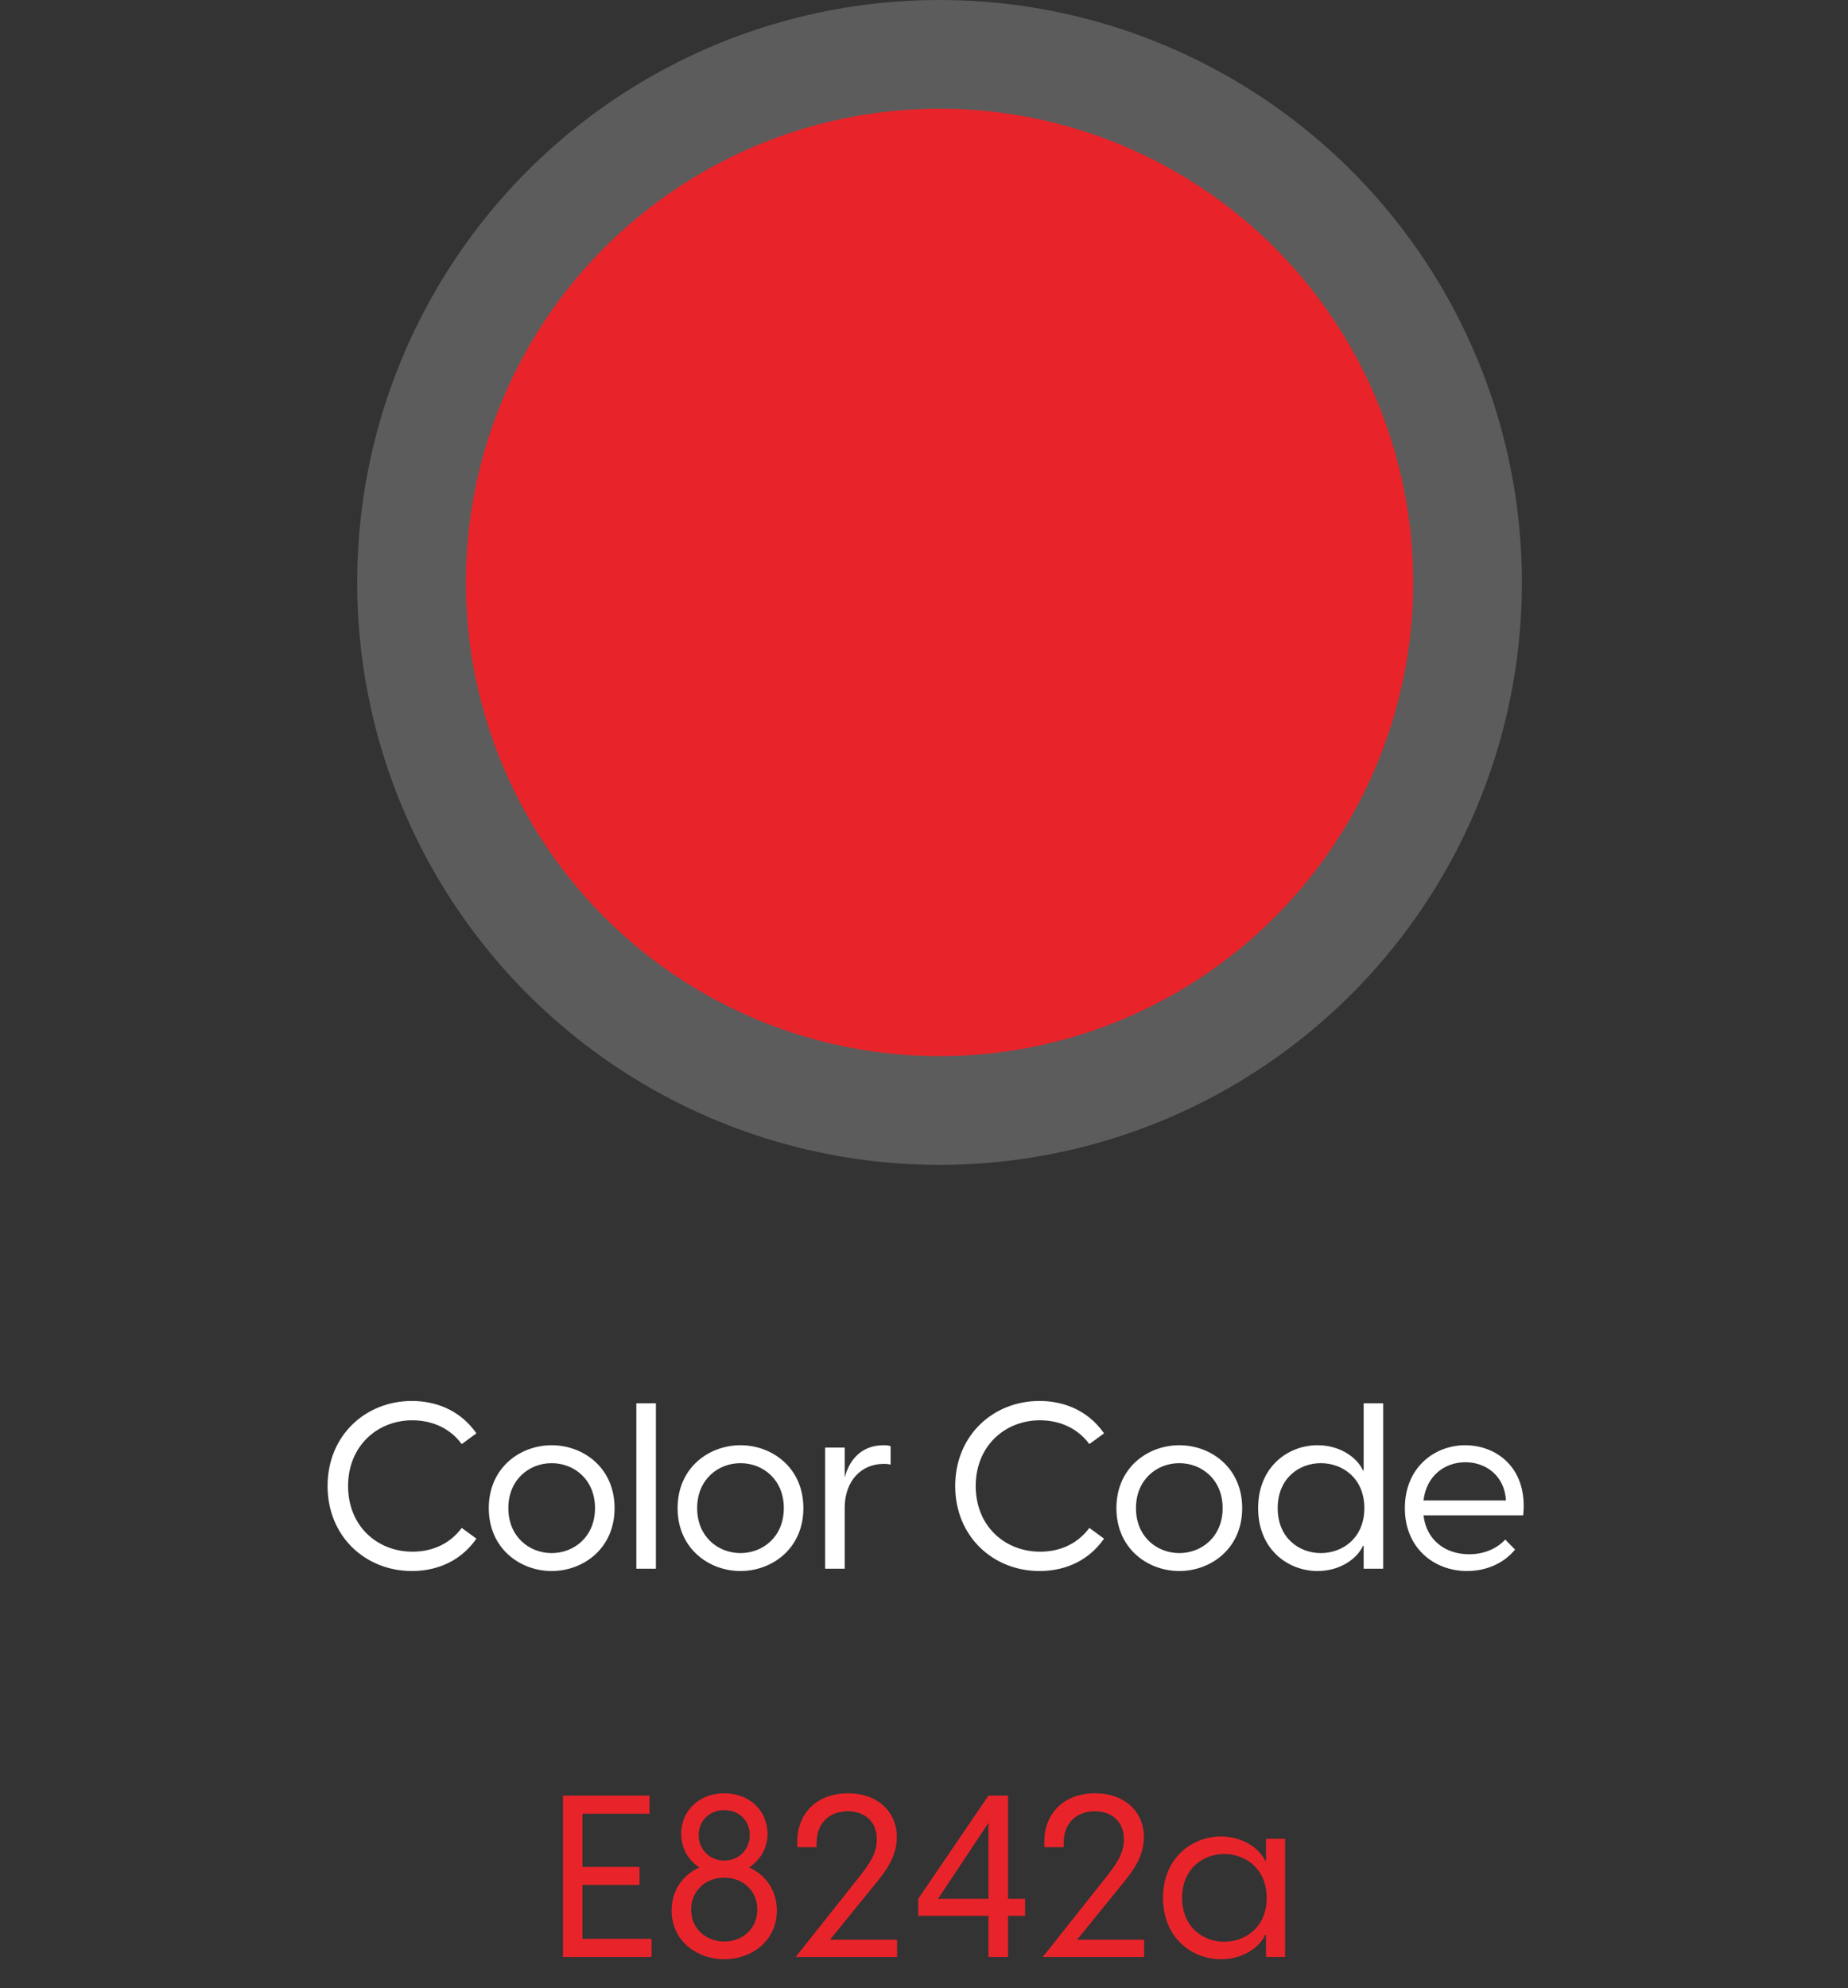
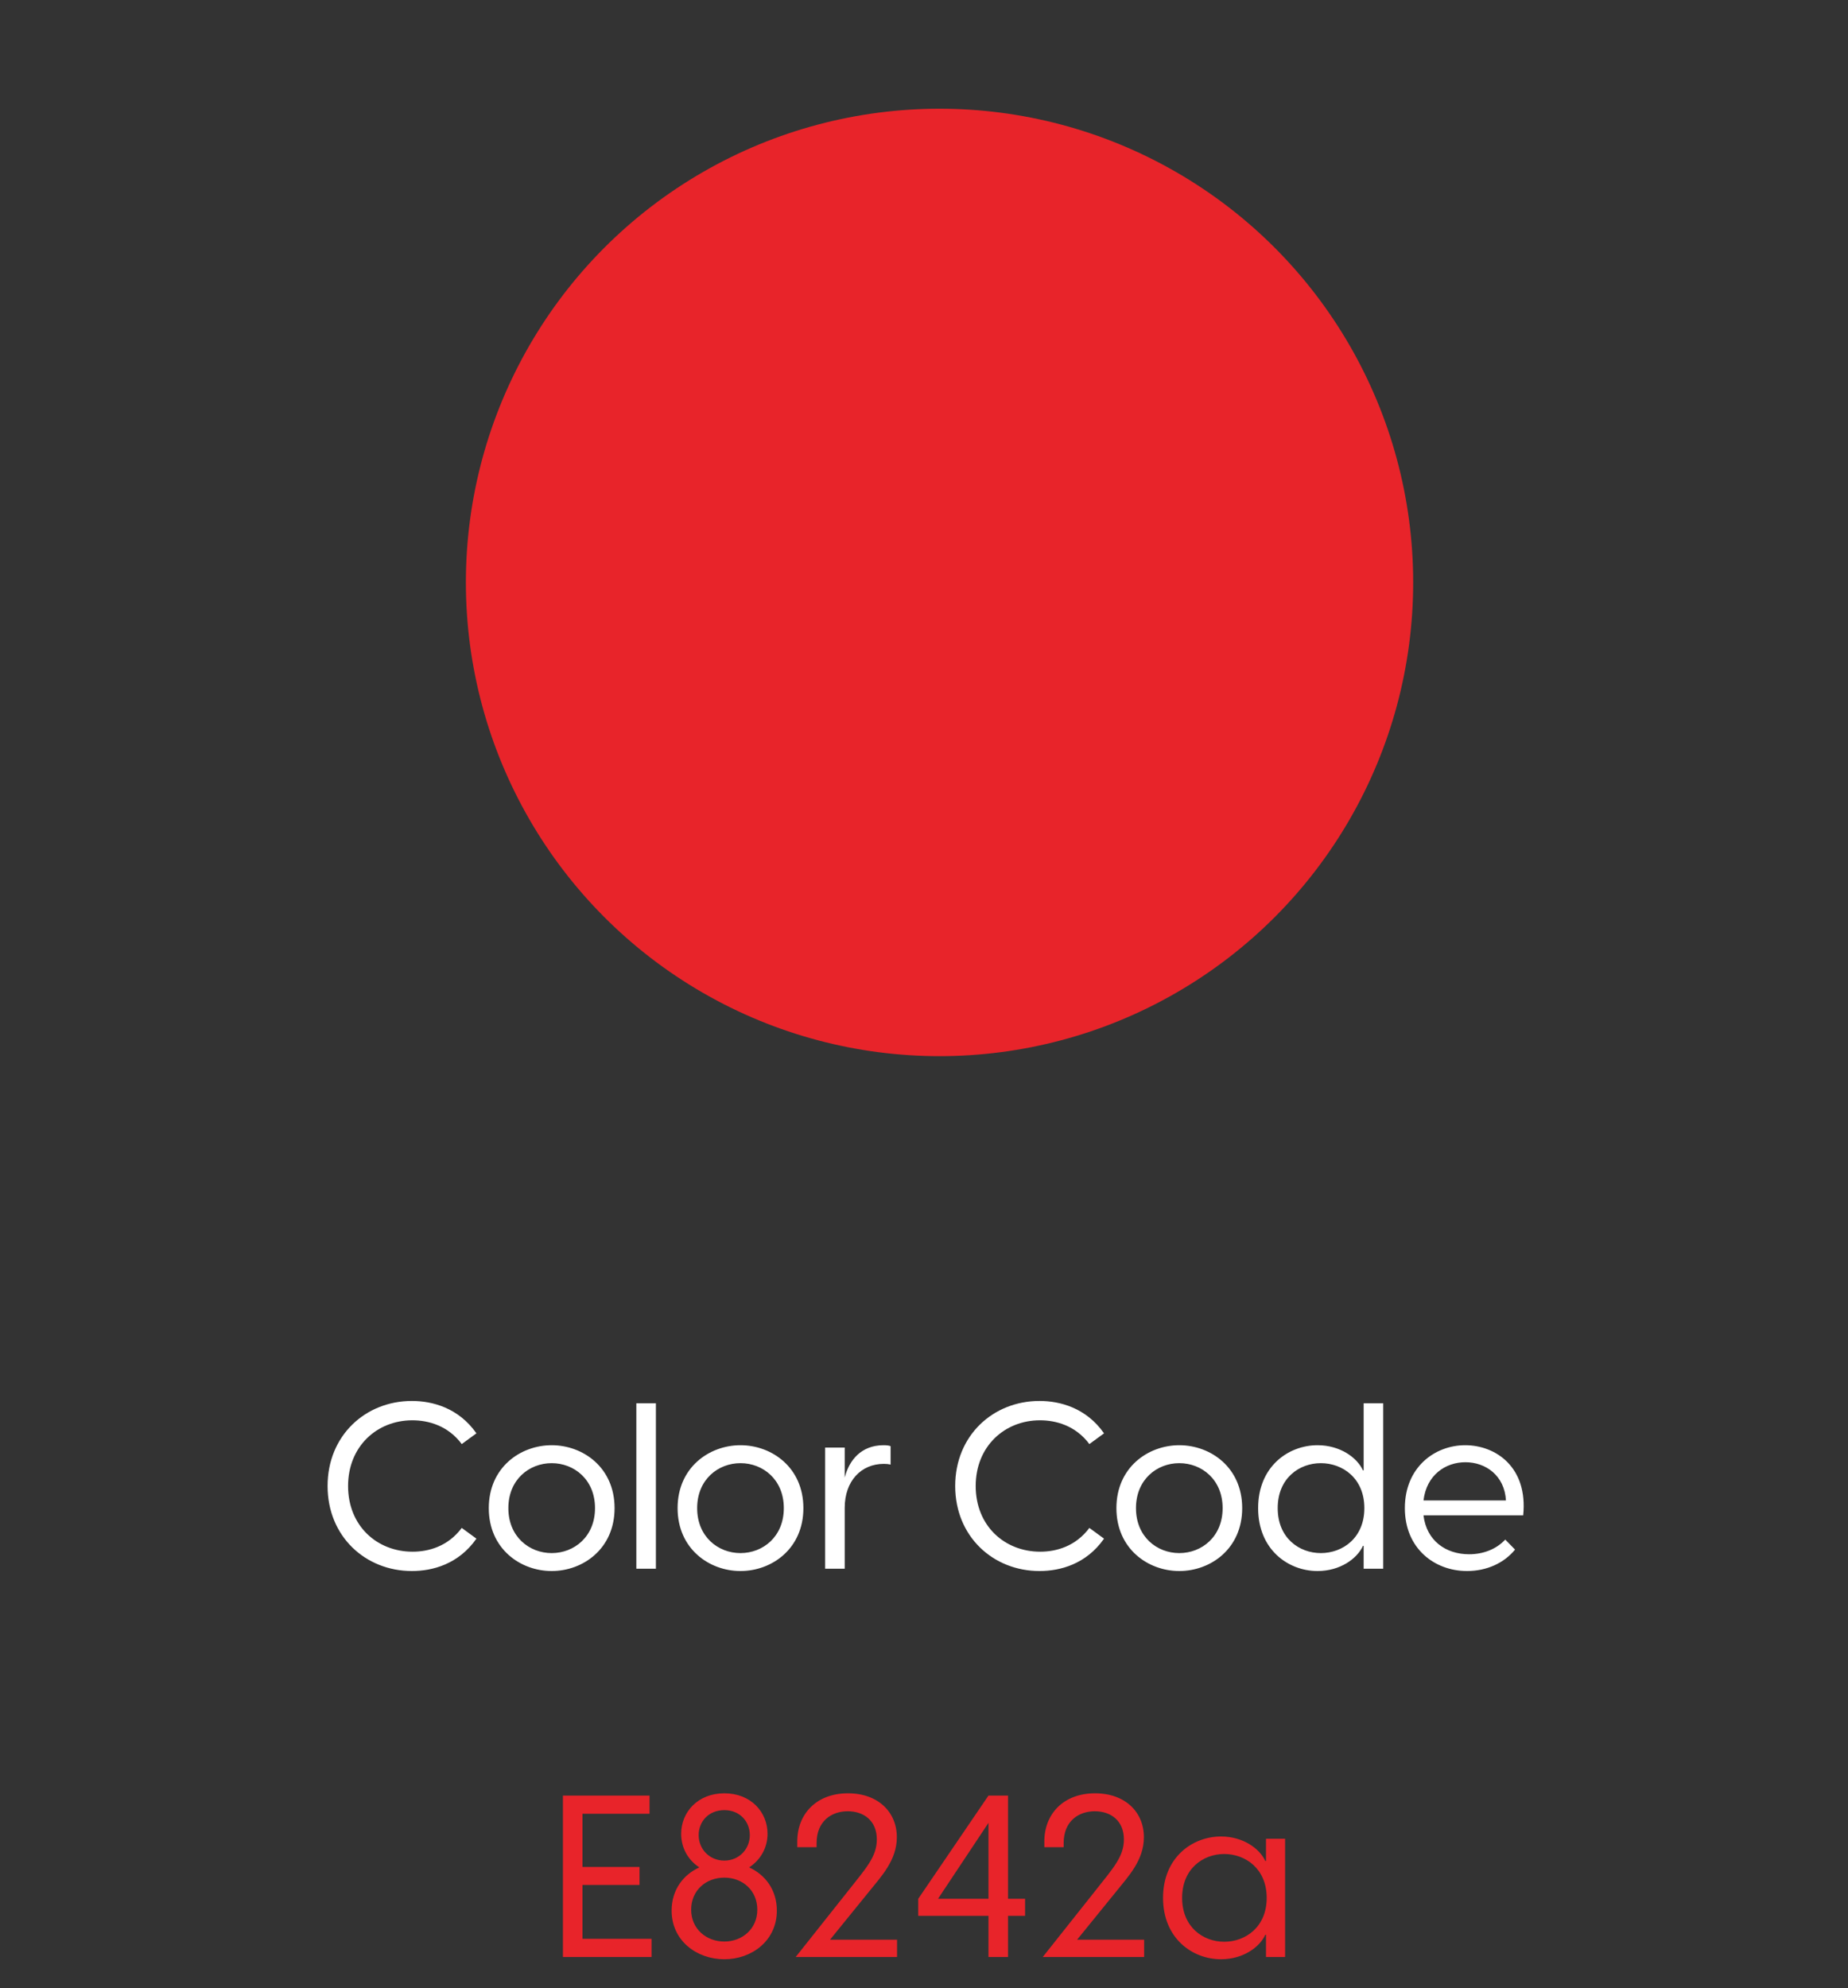
<svg xmlns="http://www.w3.org/2000/svg" width="119" height="128" viewBox="0 0 119 128" fill="none">
  <rect x="0" y="0" width="119" height="128" fill="#333333" stroke="none" />
-   <circle opacity="0.2" cx="60.5" cy="37.5" r="37.5" fill="white" />
  <circle cx="60.5" cy="37.5" r="30.5" fill="#E8242A" />
  <path d="M36.249 126V115.607H41.826V116.778H37.508V120.203H41.181V121.36H37.508V124.829H41.957V126H36.249ZM46.644 126.146C44.858 126.146 43.248 124.946 43.248 123.014C43.248 121.653 44.024 120.687 45.034 120.233C44.316 119.764 43.863 118.989 43.863 118.066C43.863 116.676 44.931 115.461 46.644 115.461C48.356 115.461 49.425 116.676 49.425 118.066C49.425 118.989 48.956 119.764 48.239 120.233C49.249 120.687 50.025 121.653 50.025 123.014C50.025 124.946 48.415 126.146 46.644 126.146ZM44.507 122.955C44.507 124.2 45.487 125.005 46.644 125.005C47.785 125.005 48.766 124.2 48.766 122.955C48.766 121.711 47.815 120.891 46.644 120.891C45.458 120.891 44.507 121.711 44.507 122.955ZM44.99 118.154C44.99 119.062 45.692 119.794 46.644 119.794C47.581 119.794 48.283 119.062 48.283 118.154C48.283 117.276 47.639 116.544 46.644 116.544C45.634 116.544 44.99 117.276 44.99 118.154ZM54.618 121.74C55.76 120.291 56.462 119.545 56.462 118.432C56.462 117.217 55.614 116.617 54.589 116.617C53.55 116.617 52.584 117.247 52.584 118.667V118.93H51.339V118.564C51.339 116.778 52.584 115.461 54.603 115.461C56.55 115.461 57.751 116.676 57.751 118.286C57.751 119.764 56.755 120.804 55.979 121.77L53.447 124.888H57.765V126H51.237L54.618 121.74ZM63.652 126V123.351H59.129V122.253L63.652 115.607H64.911V122.253H66.009V123.351H64.911V126H63.652ZM60.403 122.253H63.652V117.364L60.403 122.253ZM70.528 121.74C71.67 120.291 72.372 119.545 72.372 118.432C72.372 117.217 71.523 116.617 70.499 116.617C69.46 116.617 68.493 117.247 68.493 118.667V118.93H67.249V118.564C67.249 116.778 68.493 115.461 70.513 115.461C72.46 115.461 73.66 116.676 73.66 118.286C73.66 119.764 72.665 120.804 71.889 121.77L69.357 124.888H73.675V126H67.147L70.528 121.74ZM78.625 126.146C76.781 126.146 74.893 124.8 74.893 122.194C74.893 119.589 76.781 118.242 78.625 118.242C80.045 118.242 81.114 119.018 81.48 119.823H81.523V118.388H82.753V126H81.523V124.566H81.48C81.114 125.371 80.045 126.146 78.625 126.146ZM76.122 122.194C76.122 124.082 77.484 125.019 78.83 125.019C80.206 125.019 81.567 124.068 81.567 122.194C81.567 120.321 80.206 119.369 78.83 119.369C77.484 119.369 76.122 120.306 76.122 122.194Z" fill="#E8242A" />
-   <path d="M26.524 101.15C23.539 101.15 21.094 98.93 21.094 95.675C21.094 92.42 23.539 90.2 26.524 90.2C27.829 90.2 29.524 90.635 30.679 92.285L29.734 92.975C28.849 91.79 27.589 91.445 26.554 91.445C24.274 91.445 22.414 93.125 22.414 95.675C22.414 98.24 24.274 99.905 26.569 99.905C27.604 99.905 28.849 99.56 29.734 98.375L30.679 99.065C29.524 100.715 27.844 101.15 26.524 101.15ZM35.525 101.15C33.5 101.15 31.475 99.71 31.475 97.1C31.475 94.49 33.5 93.05 35.525 93.05C37.55 93.05 39.575 94.49 39.575 97.1C39.575 99.71 37.55 101.15 35.525 101.15ZM32.735 97.1C32.735 98.945 34.085 99.995 35.525 99.995C36.965 99.995 38.315 98.945 38.315 97.1C38.315 95.255 36.965 94.205 35.525 94.205C34.085 94.205 32.735 95.255 32.735 97.1ZM40.976 101V90.35H42.236V101H40.976ZM47.683 101.15C45.658 101.15 43.633 99.71 43.633 97.1C43.633 94.49 45.658 93.05 47.683 93.05C49.708 93.05 51.733 94.49 51.733 97.1C51.733 99.71 49.708 101.15 47.683 101.15ZM44.893 97.1C44.893 98.945 46.243 99.995 47.683 99.995C49.123 99.995 50.473 98.945 50.473 97.1C50.473 95.255 49.123 94.205 47.683 94.205C46.243 94.205 44.893 95.255 44.893 97.1ZM53.134 101V93.2H54.394V95.135C54.679 94.01 55.459 93.05 56.899 93.05C57.079 93.05 57.229 93.065 57.349 93.11V94.295C57.214 94.265 57.094 94.25 56.914 94.25C55.459 94.25 54.394 95.345 54.394 97.085V101H53.134ZM66.939 101.15C63.954 101.15 61.509 98.93 61.509 95.675C61.509 92.42 63.954 90.2 66.939 90.2C68.244 90.2 69.939 90.635 71.094 92.285L70.149 92.975C69.264 91.79 68.004 91.445 66.969 91.445C64.689 91.445 62.829 93.125 62.829 95.675C62.829 98.24 64.689 99.905 66.984 99.905C68.019 99.905 69.264 99.56 70.149 98.375L71.094 99.065C69.939 100.715 68.259 101.15 66.939 101.15ZM75.94 101.15C73.915 101.15 71.89 99.71 71.89 97.1C71.89 94.49 73.915 93.05 75.94 93.05C77.965 93.05 79.99 94.49 79.99 97.1C79.99 99.71 77.965 101.15 75.94 101.15ZM73.15 97.1C73.15 98.945 74.5 99.995 75.94 99.995C77.38 99.995 78.73 98.945 78.73 97.1C78.73 95.255 77.38 94.205 75.94 94.205C74.5 94.205 73.15 95.255 73.15 97.1ZM89.071 101H87.811V99.53H87.766C87.391 100.355 86.296 101.15 84.841 101.15C82.951 101.15 81.016 99.77 81.016 97.1C81.016 94.43 82.951 93.05 84.841 93.05C86.296 93.05 87.391 93.845 87.766 94.67H87.811V90.35H89.071V101ZM82.276 97.1C82.276 99.035 83.671 99.995 85.051 99.995C86.461 99.995 87.856 99.02 87.856 97.1C87.856 95.18 86.461 94.205 85.051 94.205C83.671 94.205 82.276 95.165 82.276 97.1ZM94.469 101.15C92.369 101.15 90.464 99.695 90.464 97.1C90.464 94.475 92.384 93.05 94.349 93.05C96.329 93.05 98.399 94.475 98.084 97.565H91.664C91.859 99.2 93.104 100.07 94.604 100.07C95.519 100.07 96.359 99.74 96.929 99.125L97.559 99.77C96.854 100.64 95.729 101.15 94.469 101.15ZM91.664 96.605H96.974C96.884 95 95.669 94.145 94.364 94.145C93.074 94.145 91.859 94.97 91.664 96.605Z" fill="white" />
+   <path d="M26.524 101.15C23.539 101.15 21.094 98.93 21.094 95.675C21.094 92.42 23.539 90.2 26.524 90.2C27.829 90.2 29.524 90.635 30.679 92.285L29.734 92.975C28.849 91.79 27.589 91.445 26.554 91.445C24.274 91.445 22.414 93.125 22.414 95.675C22.414 98.24 24.274 99.905 26.569 99.905C27.604 99.905 28.849 99.56 29.734 98.375L30.679 99.065C29.524 100.715 27.844 101.15 26.524 101.15ZM35.525 101.15C33.5 101.15 31.475 99.71 31.475 97.1C31.475 94.49 33.5 93.05 35.525 93.05C37.55 93.05 39.575 94.49 39.575 97.1C39.575 99.71 37.55 101.15 35.525 101.15ZM32.735 97.1C32.735 98.945 34.085 99.995 35.525 99.995C36.965 99.995 38.315 98.945 38.315 97.1C38.315 95.255 36.965 94.205 35.525 94.205C34.085 94.205 32.735 95.255 32.735 97.1M40.976 101V90.35H42.236V101H40.976ZM47.683 101.15C45.658 101.15 43.633 99.71 43.633 97.1C43.633 94.49 45.658 93.05 47.683 93.05C49.708 93.05 51.733 94.49 51.733 97.1C51.733 99.71 49.708 101.15 47.683 101.15ZM44.893 97.1C44.893 98.945 46.243 99.995 47.683 99.995C49.123 99.995 50.473 98.945 50.473 97.1C50.473 95.255 49.123 94.205 47.683 94.205C46.243 94.205 44.893 95.255 44.893 97.1ZM53.134 101V93.2H54.394V95.135C54.679 94.01 55.459 93.05 56.899 93.05C57.079 93.05 57.229 93.065 57.349 93.11V94.295C57.214 94.265 57.094 94.25 56.914 94.25C55.459 94.25 54.394 95.345 54.394 97.085V101H53.134ZM66.939 101.15C63.954 101.15 61.509 98.93 61.509 95.675C61.509 92.42 63.954 90.2 66.939 90.2C68.244 90.2 69.939 90.635 71.094 92.285L70.149 92.975C69.264 91.79 68.004 91.445 66.969 91.445C64.689 91.445 62.829 93.125 62.829 95.675C62.829 98.24 64.689 99.905 66.984 99.905C68.019 99.905 69.264 99.56 70.149 98.375L71.094 99.065C69.939 100.715 68.259 101.15 66.939 101.15ZM75.94 101.15C73.915 101.15 71.89 99.71 71.89 97.1C71.89 94.49 73.915 93.05 75.94 93.05C77.965 93.05 79.99 94.49 79.99 97.1C79.99 99.71 77.965 101.15 75.94 101.15ZM73.15 97.1C73.15 98.945 74.5 99.995 75.94 99.995C77.38 99.995 78.73 98.945 78.73 97.1C78.73 95.255 77.38 94.205 75.94 94.205C74.5 94.205 73.15 95.255 73.15 97.1ZM89.071 101H87.811V99.53H87.766C87.391 100.355 86.296 101.15 84.841 101.15C82.951 101.15 81.016 99.77 81.016 97.1C81.016 94.43 82.951 93.05 84.841 93.05C86.296 93.05 87.391 93.845 87.766 94.67H87.811V90.35H89.071V101ZM82.276 97.1C82.276 99.035 83.671 99.995 85.051 99.995C86.461 99.995 87.856 99.02 87.856 97.1C87.856 95.18 86.461 94.205 85.051 94.205C83.671 94.205 82.276 95.165 82.276 97.1ZM94.469 101.15C92.369 101.15 90.464 99.695 90.464 97.1C90.464 94.475 92.384 93.05 94.349 93.05C96.329 93.05 98.399 94.475 98.084 97.565H91.664C91.859 99.2 93.104 100.07 94.604 100.07C95.519 100.07 96.359 99.74 96.929 99.125L97.559 99.77C96.854 100.64 95.729 101.15 94.469 101.15ZM91.664 96.605H96.974C96.884 95 95.669 94.145 94.364 94.145C93.074 94.145 91.859 94.97 91.664 96.605Z" fill="white" />
</svg>